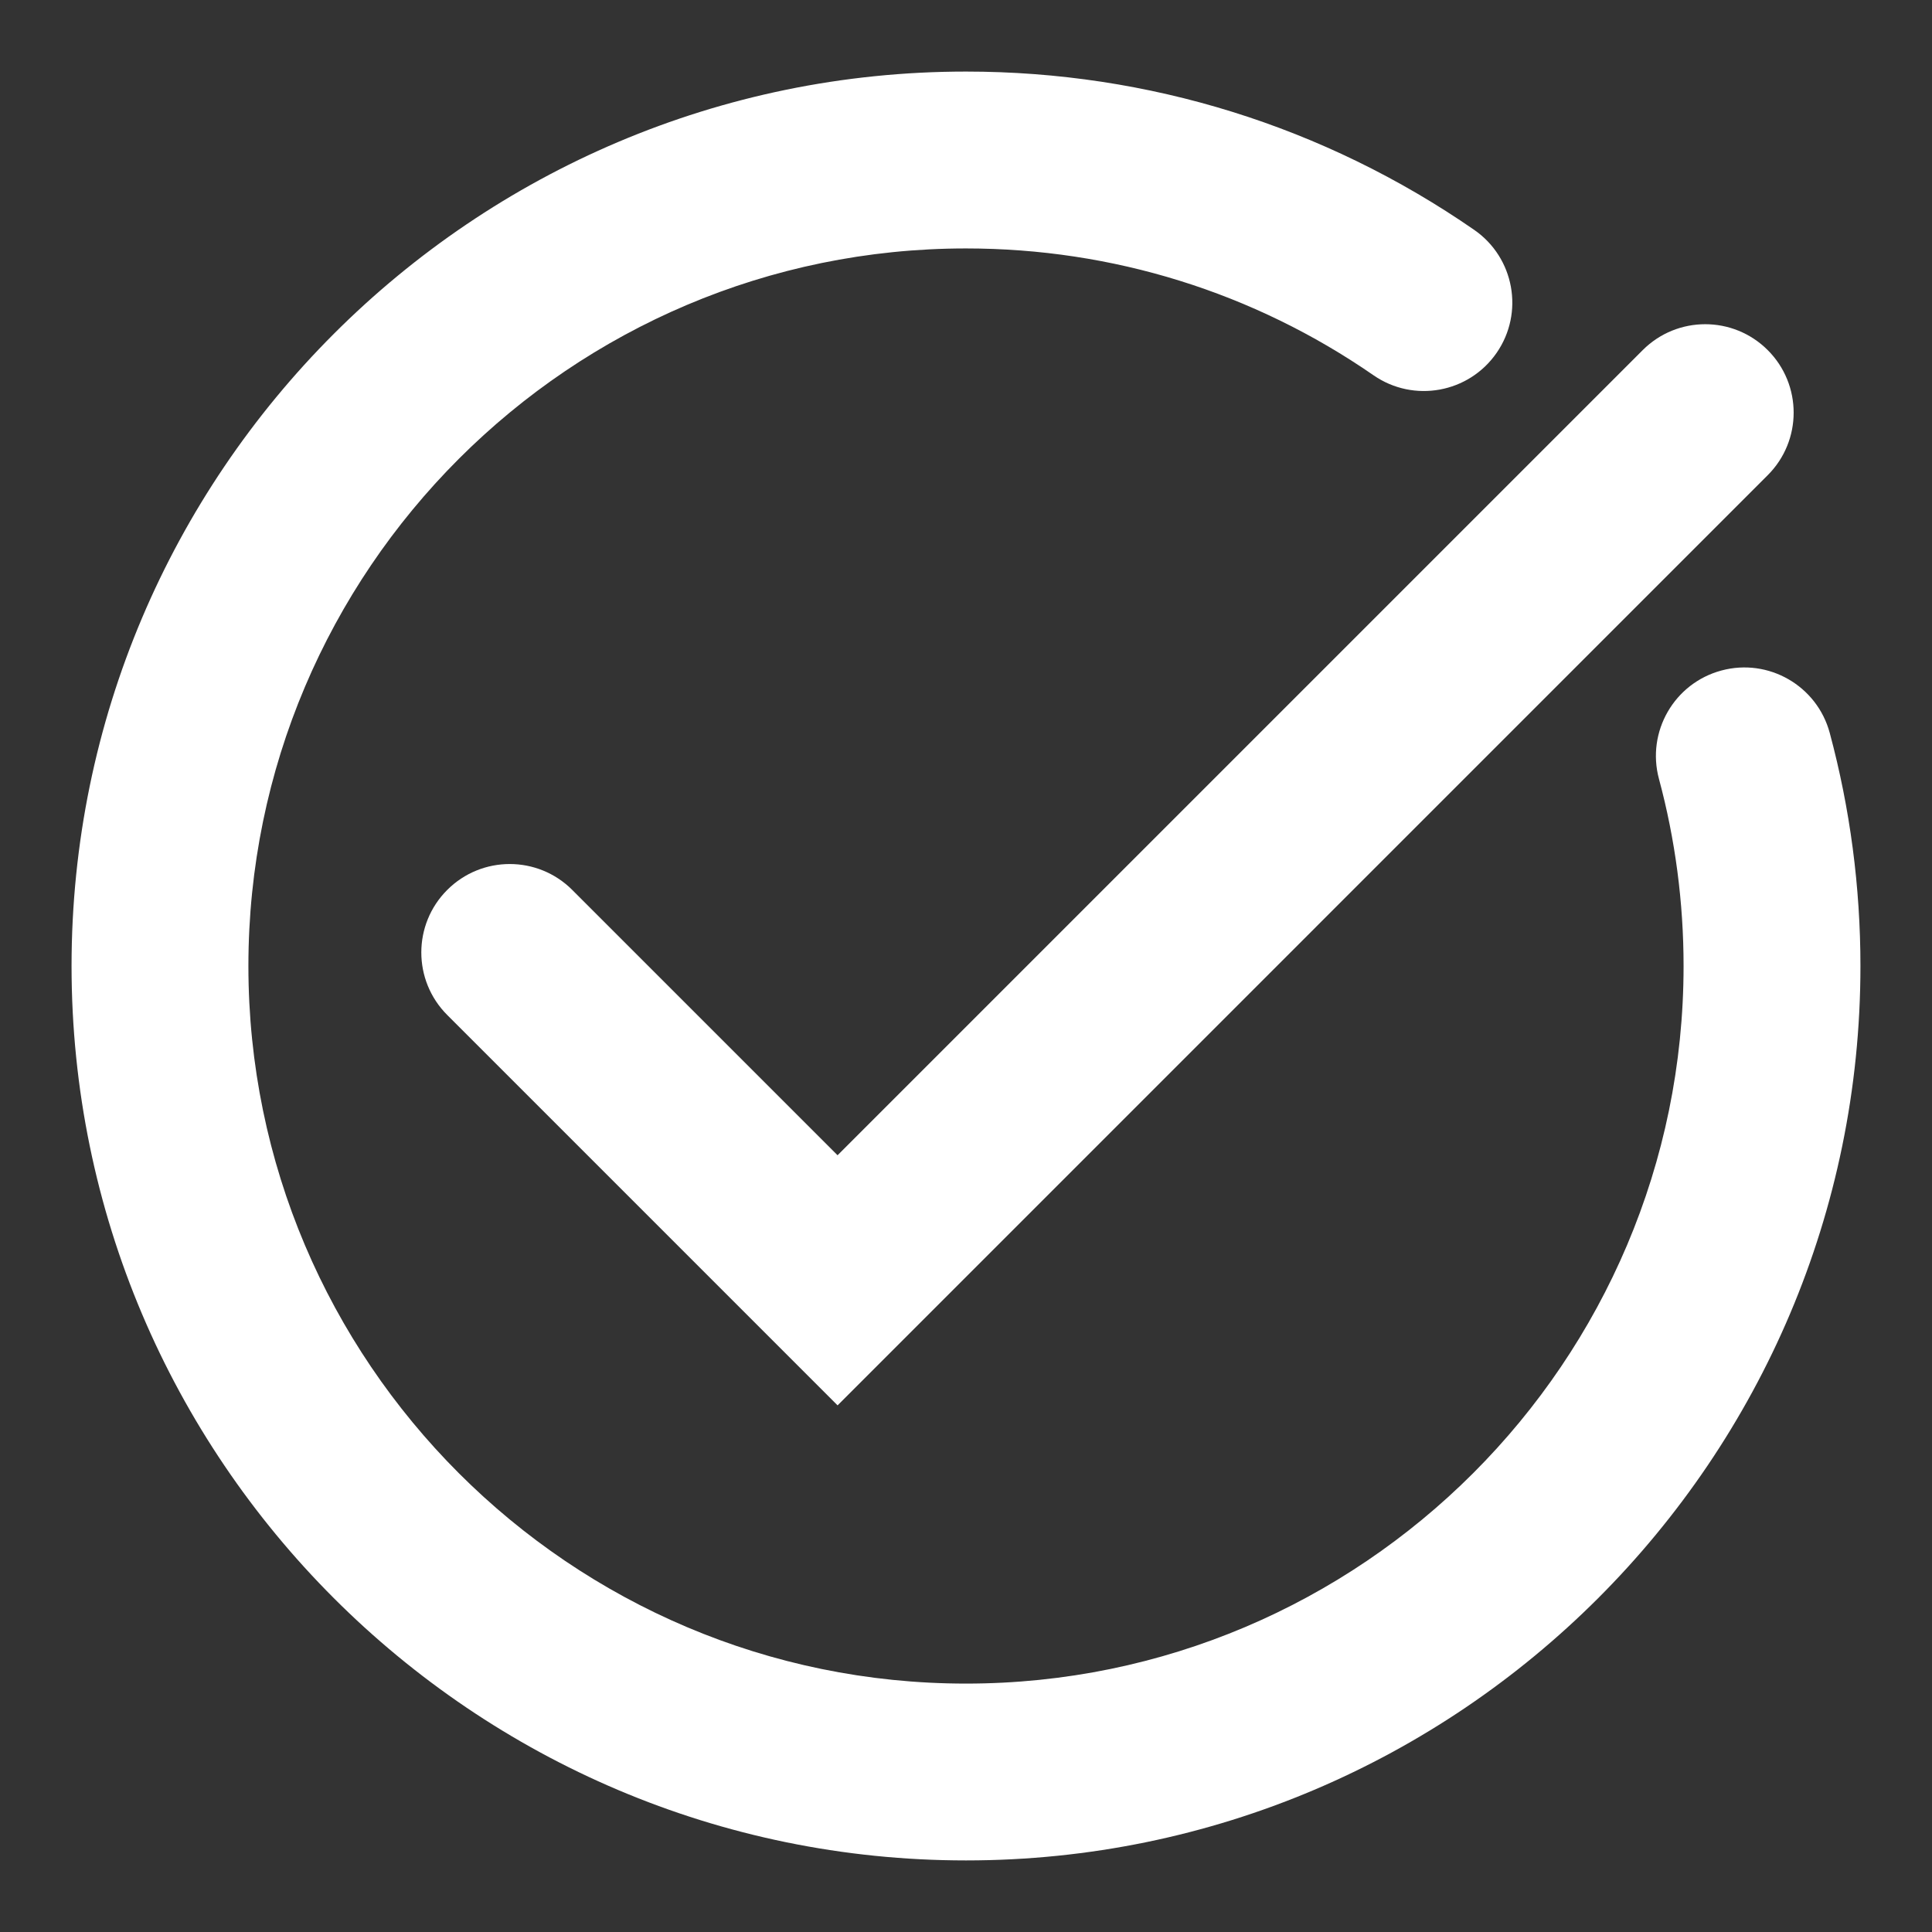
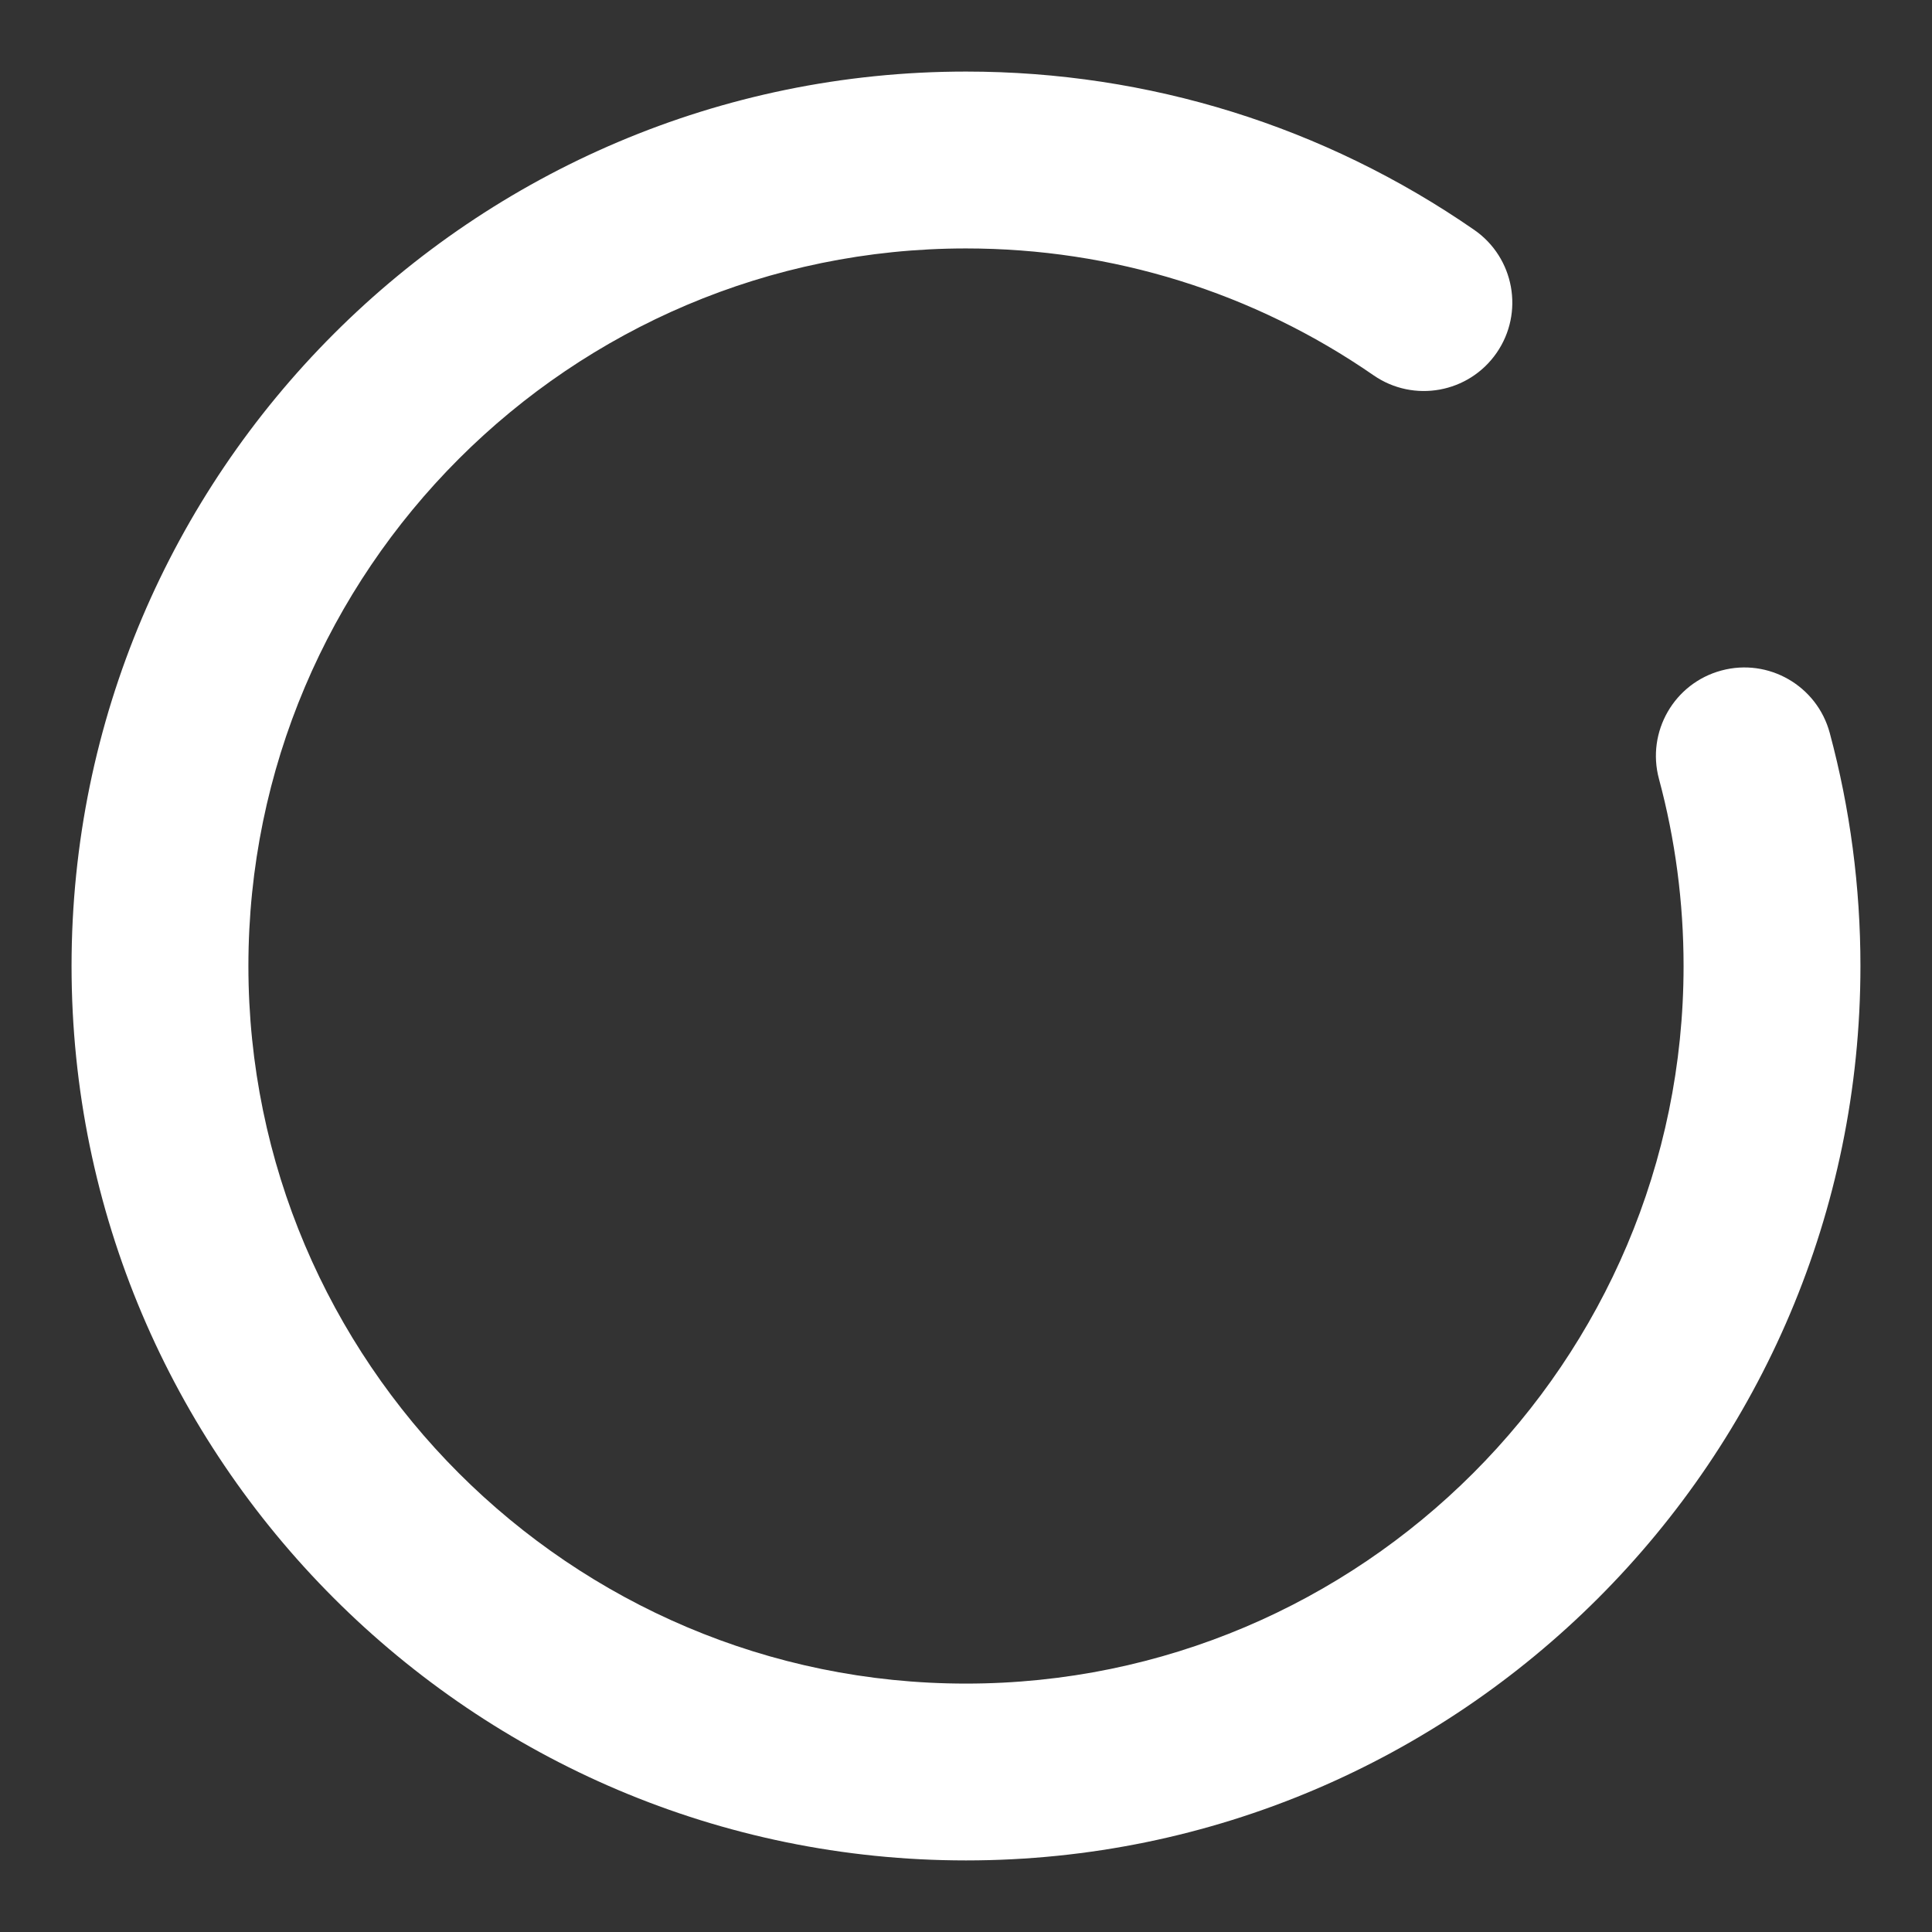
<svg xmlns="http://www.w3.org/2000/svg" id="Layer_1" data-name="Layer 1" viewBox="0 0 1080 1080">
  <rect x="0" y="0" width="1080" height="1080" fill="#333333" stroke="none" />
  <defs>
    <style>
      .cls-1 {
        fill: #fff;
      }
    </style>
  </defs>
  <path class="cls-1" d="M1022.84,409.71c-7.1-26.36-34.23-42.01-60.59-34.88-26.36,7.1-41.97,34.22-34.88,60.59,9.13,33.91,13.76,69.1,13.76,104.59,0,221.18-179.95,401.13-401.13,401.13s-401.14-179.95-401.14-401.13,179.95-401.13,401.14-401.13c81.94,0,160.72,24.52,227.85,70.93,22.45,15.52,53.24,9.9,68.77-12.55,15.53-22.45,9.9-53.24-12.55-68.77-83.72-57.89-181.95-88.48-284.06-88.48-275.71,0-500.01,224.3-500.01,499.99s224.3,499.99,500.01,499.99,499.99-224.3,499.99-499.99c0-44.16-5.78-87.99-17.16-130.29Z" />
-   <path class="cls-1" d="M319.9,497.48c-19.31-19.31-50.59-19.31-69.9,0-19.31,19.3-19.31,50.59,0,69.9l218.21,218.23L988.18,265.62c19.31-19.3,19.31-50.6,0-69.9-19.31-19.31-50.59-19.31-69.9,0l-450.08,450.07-148.31-148.31Z" />
</svg>